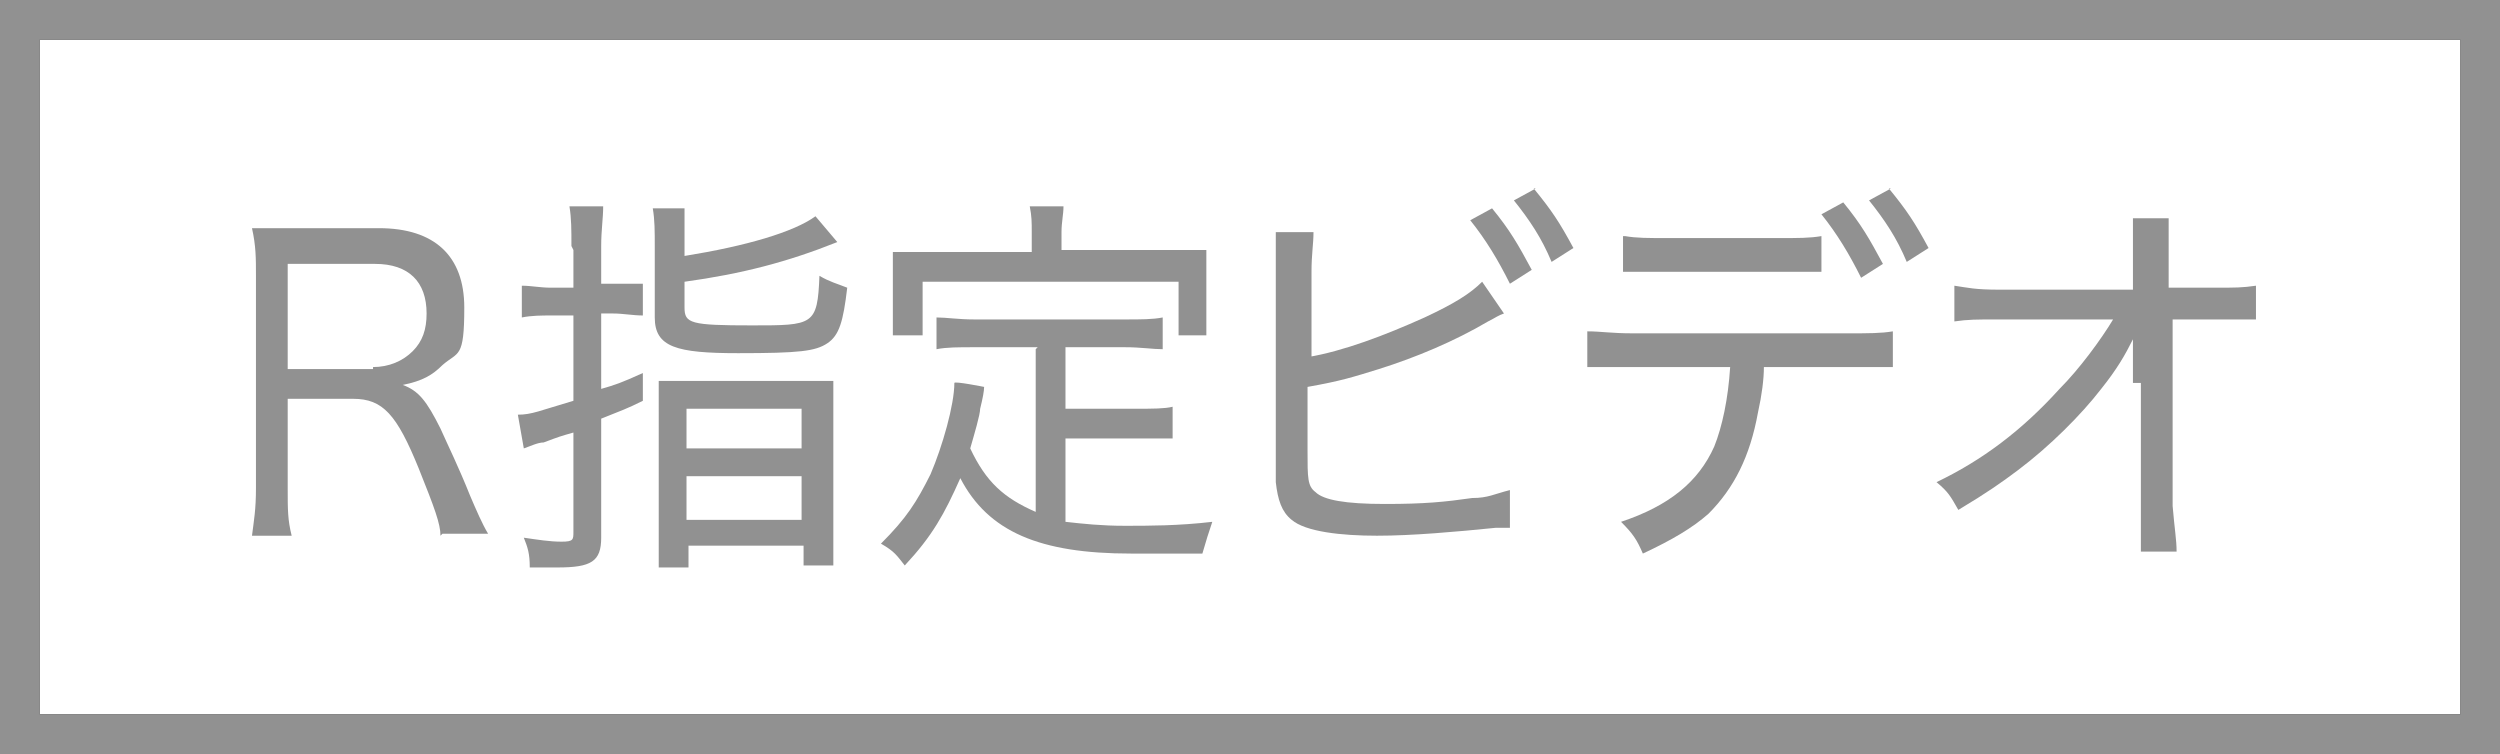
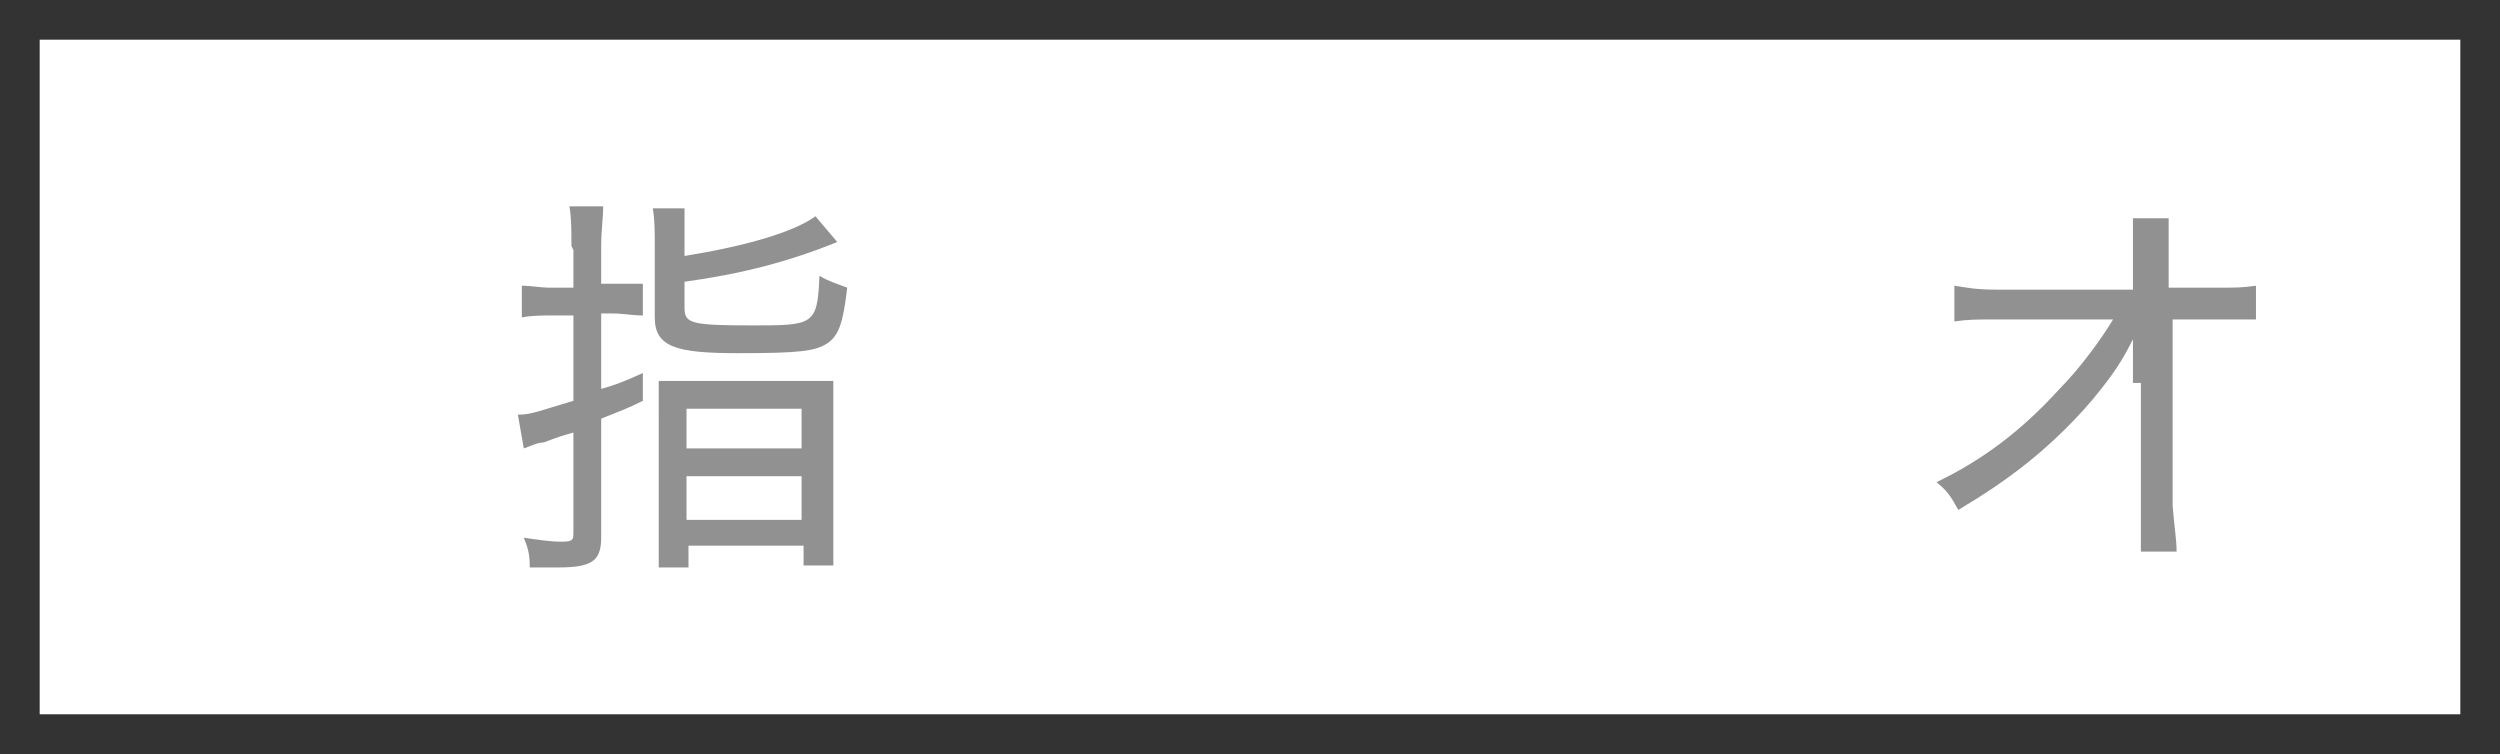
<svg xmlns="http://www.w3.org/2000/svg" id="_レイヤー_1" data-name="レイヤー 1" version="1.1" viewBox="0 0 126 38">
  <rect x="0" y="0" width="126" height="38" fill="#333333" stroke="none" />
  <defs>
    <style>
      .cls-1 {
        fill: #919191;
      }

      .cls-1, .cls-2 {
        stroke-width: 0px;
      }

      .cls-2 {
        fill: #fff;
      }
    </style>
  </defs>
  <rect class="cls-2" x="2" y="2" width="122" height="34" />
-   <path class="cls-1" d="M124,2v34H2V2h122M126,0H0v38h126V0Z" />
  <g>
-     <path class="cls-1" d="M22.2,27c0-.6-.3-1.4-1.1-3.4-1.1-2.7-1.8-3.5-3.3-3.5h-3.3v4.5c0,1.1,0,1.6.2,2.4h-2c.1-.8.2-1.3.2-2.4v-10.7c0-.9,0-1.5-.2-2.4.7,0,1.2,0,2.2,0h4.2c2.8,0,4.3,1.4,4.3,4s-.3,2.2-1.1,2.9c-.5.5-1,.8-2,1,.8.3,1.2.8,1.9,2.2.4.9.9,1.9,1.5,3.4.3.7.6,1.4.9,1.9h-2.3ZM18.8,18.5c.8,0,1.5-.3,2-.8.5-.5.7-1.1.7-1.9,0-1.6-.9-2.5-2.6-2.5h-4.4v5.3h4.3Z" />
    <path class="cls-1" d="M28.8,12.4c0-.8,0-1.4-.1-2h1.7c0,.6-.1,1.2-.1,2v1.9h.6c.6,0,1,0,1.5,0v1.6c-.5,0-1-.1-1.5-.1h-.6v3.8c.7-.2,1-.3,2.1-.8v1.4c-.8.4-1.1.5-2.1.9v6c0,1.2-.5,1.5-2.2,1.5s-.8,0-1.4,0c0-.7-.1-1-.3-1.5.7.1,1.3.2,1.9.2s.6-.1.6-.5v-5c-.7.2-.7.2-1.5.5-.3,0-.7.2-1,.3l-.3-1.7c.7,0,1.1-.2,2.8-.7v-4.3h-1.1c-.5,0-1,0-1.5.1v-1.6c.5,0,.9.1,1.5.1h1.1v-1.9ZM34.5,12.9c3.1-.5,5.5-1.2,6.6-2l1.1,1.3c-2.5,1-4.8,1.6-7.7,2v1.3c0,.8.3.9,3.4.9s3.3,0,3.4-2.5c.5.3.9.4,1.4.6-.2,1.7-.4,2.4-1,2.8s-1.4.5-4.5.5-4.2-.3-4.2-1.8v-3.5c0-.9,0-1.4-.1-2h1.6c0,.5,0,1,0,1.9v.7ZM33.2,20.8c0-.7,0-1.2,0-1.6.5,0,.9,0,1.7,0h5.4c.8,0,1.2,0,1.7,0,0,.4,0,.9,0,1.6v5.7c0,1.1,0,1.5,0,2h-1.5v-1h-5.8v1.1h-1.5c0-.5,0-1,0-2v-5.8ZM34.6,22.6h5.8v-2h-5.8v2ZM34.6,26.2h5.8v-2.2h-5.8v2.2Z" />
-     <path class="cls-1" d="M52.3,17.5h-3.2c-.8,0-1.4,0-1.9.1v-1.6c.5,0,1.1.1,1.9.1h7.6c.8,0,1.4,0,1.9-.1v1.6c-.5,0-1.1-.1-1.9-.1h-3v3.1h3.6c.8,0,1.4,0,1.8-.1v1.6c-.5,0-1,0-1.8,0h-3.6v4.2c.9.1,1.8.2,3,.2s2.7,0,4.4-.2c-.2.6-.3.9-.5,1.6-1.4,0-1.9,0-3.6,0-4.6,0-7.2-1.1-8.6-3.8-.8,1.8-1.4,2.9-2.8,4.4-.4-.5-.5-.7-1.2-1.1,1.3-1.3,1.8-2.1,2.5-3.5.6-1.4,1.2-3.5,1.2-4.6h0c0-.1,1.5.2,1.5.2q0,.3-.2,1.1c0,.3-.3,1.3-.5,2,.8,1.7,1.7,2.5,3.3,3.2v-8.2ZM52,11.7c0-.5,0-.8-.1-1.3h1.7c0,.4-.1.8-.1,1.3v.9h5.4c.7,0,1.3,0,1.9,0,0,.4,0,.8,0,1.4v1.4c0,.6,0,1,0,1.5h-1.4v-2.7h-12.9v2.7h-1.5c0-.5,0-.8,0-1.5v-1.3c0-.5,0-1,0-1.4.6,0,1.2,0,1.9,0h5.1v-.9Z" />
-     <path class="cls-1" d="M65.9,18c1.8-.3,3.9-1.1,5.9-2,1.5-.7,2.3-1.2,2.9-1.8l1.1,1.6c-.3.1-.4.2-.8.4-1.7,1-3.6,1.8-5.5,2.4-1.3.4-1.9.6-3.6.9v3.2c0,1.4,0,1.8.4,2.1.4.4,1.5.6,3.5.6s3-.1,4.4-.3c.8,0,1.1-.2,1.9-.4v1.9q-.1,0-.7,0c-2,.2-4.2.4-6,.4s-3.6-.2-4.3-.8c-.5-.4-.7-1-.8-1.9,0-.3,0-.7,0-1.6v-9c0-.9,0-1.4,0-2h1.9c0,.6-.1,1.1-.1,2v4.3ZM75.2,10.5c.9,1.1,1.3,1.8,2,3.1l-1.1.7c-.6-1.2-1.2-2.2-2-3.2l1.1-.6ZM77.3,9.5c.9,1.1,1.3,1.7,2,3l-1.1.7c-.5-1.2-1.1-2.1-1.9-3.1l1.1-.6Z" />
-     <path class="cls-1" d="M88.9,18.5c0,.6-.1,1.4-.3,2.3-.4,2.2-1.2,3.8-2.5,5.1-.8.7-1.8,1.3-3.3,2-.3-.7-.5-1-1.1-1.6,2.4-.8,3.9-2,4.7-3.8.4-1,.7-2.4.8-4h-4.9c-1.1,0-1.6,0-2.3,0v-1.8c.7,0,1.2.1,2.3.1h10.8c1.1,0,1.7,0,2.3-.1v1.8c-.6,0-1.3,0-2.3,0h-4.3ZM81.9,11.9c.6.1,1.1.1,2.3.1h5.3c1.2,0,1.7,0,2.3-.1v1.8c-.5,0-1.3,0-2.3,0h-5.4c-1.1,0-1.7,0-2.3,0v-1.8ZM92.9,10.2c.9,1.1,1.3,1.8,2,3.1l-1.1.7c-.6-1.2-1.2-2.2-2-3.2l1.1-.6ZM95.2,9.5c.9,1.1,1.3,1.7,2,3l-1.1.7c-.5-1.2-1.1-2.1-1.9-3.1l1.1-.6Z" />
-     <path class="cls-1" d="M107.5,19.3c0-.6,0-1.3,0-2.2-.4.8-.8,1.5-1.6,2.5-1,1.3-2.6,2.9-4.2,4.1-.8.6-1.5,1.1-3,2-.4-.7-.5-.9-1.1-1.4,2.3-1.1,4.3-2.6,6.2-4.7,1-1,2.1-2.5,2.7-3.5h-5.8c-1.1,0-1.5,0-2.2.1v-1.8c.7.1,1,.2,2.3.2h6.7s0-1.8,0-1.8c0-1.1,0-1.2,0-1.8h1.8c0,.5,0,.8,0,1.2v2.3s2.3,0,2.3,0c1.1,0,1.4,0,2.1-.1v1.7c-.5,0-1.1,0-2,0h-2.2v9.4c.1,1.2.2,1.7.2,2.3h-1.8c0-.6,0-.8,0-1.8v-6.5c0,0,0-.2,0-.2h0Z" />
+     <path class="cls-1" d="M107.5,19.3c0-.6,0-1.3,0-2.2-.4.8-.8,1.5-1.6,2.5-1,1.3-2.6,2.9-4.2,4.1-.8.6-1.5,1.1-3,2-.4-.7-.5-.9-1.1-1.4,2.3-1.1,4.3-2.6,6.2-4.7,1-1,2.1-2.5,2.7-3.5h-5.8c-1.1,0-1.5,0-2.2.1v-1.8c.7.1,1,.2,2.3.2h6.7s0-1.8,0-1.8c0-1.1,0-1.2,0-1.8h1.8c0,.5,0,.8,0,1.2v2.3s2.3,0,2.3,0c1.1,0,1.4,0,2.1-.1v1.7c-.5,0-1.1,0-2,0h-2.2v9.4c.1,1.2.2,1.7.2,2.3h-1.8c0-.6,0-.8,0-1.8v-6.5c0,0,0-.2,0-.2h0" />
  </g>
</svg>